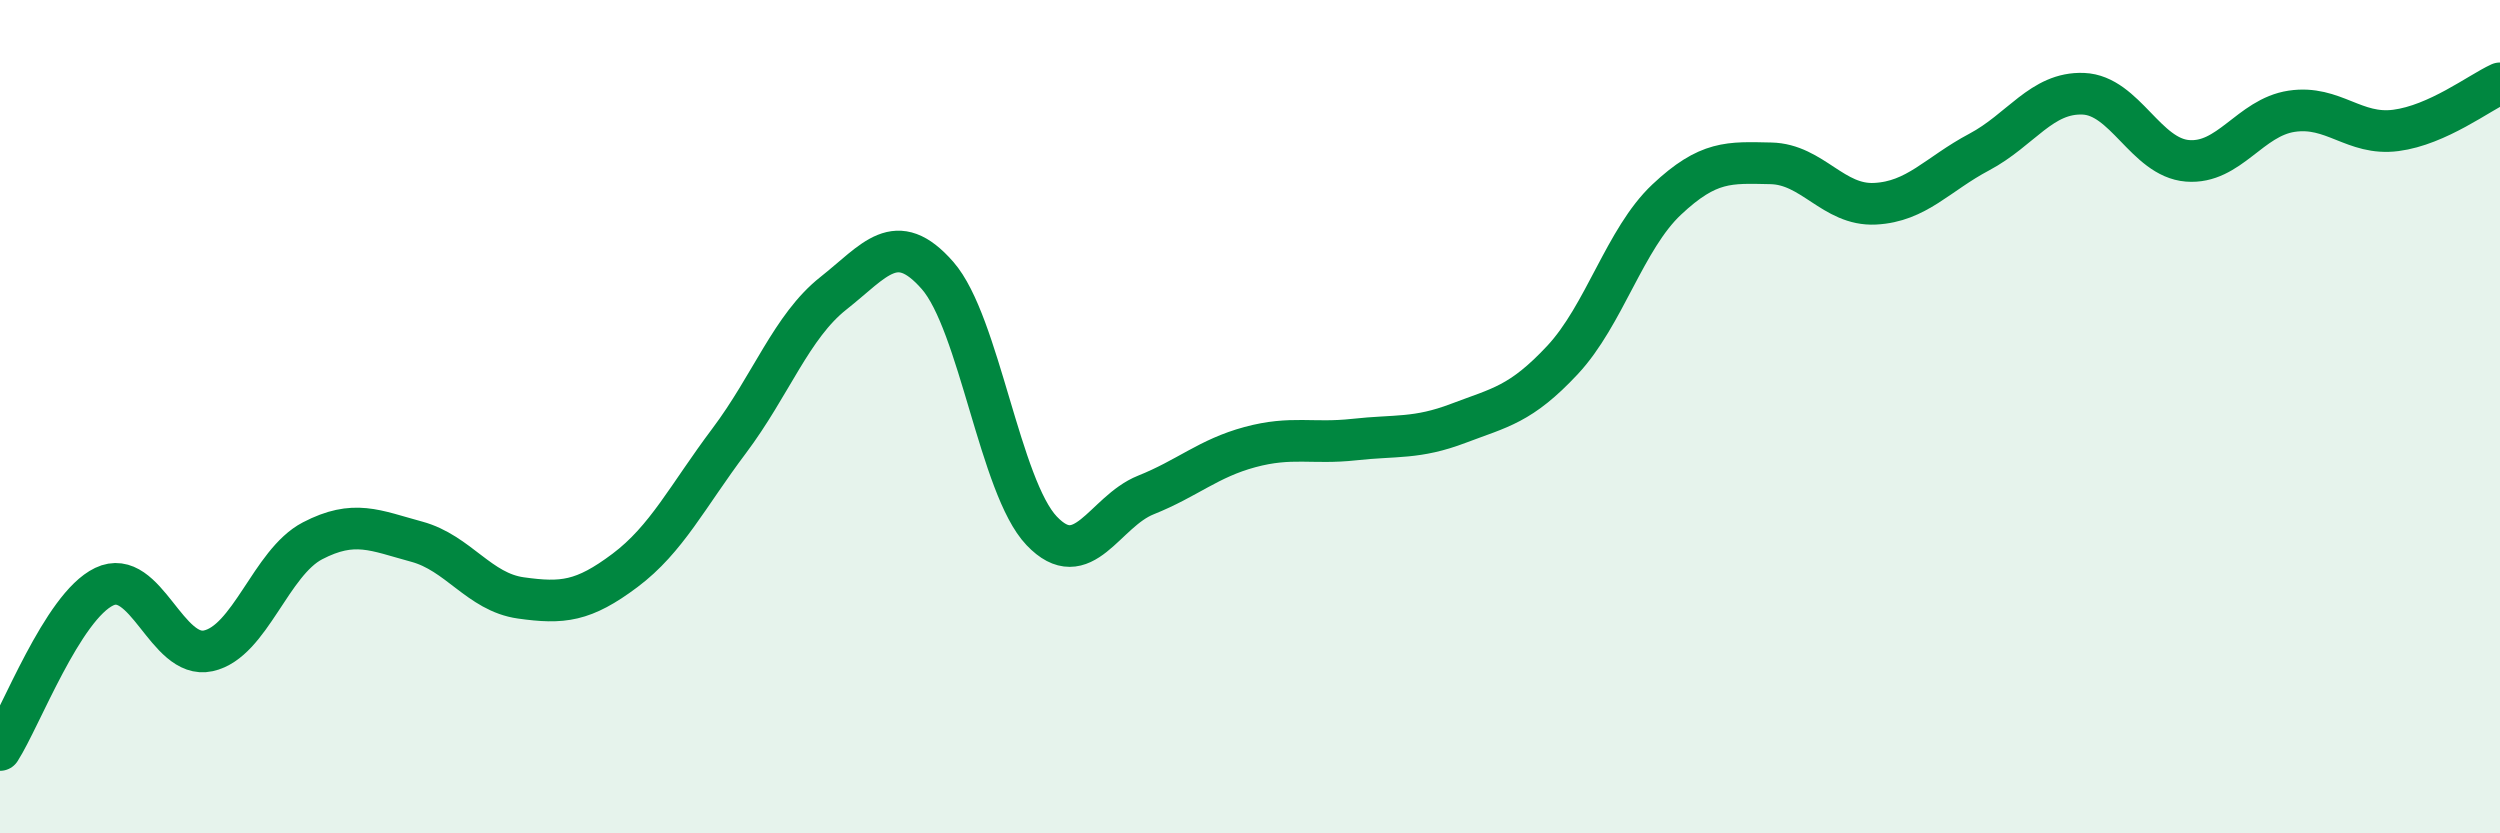
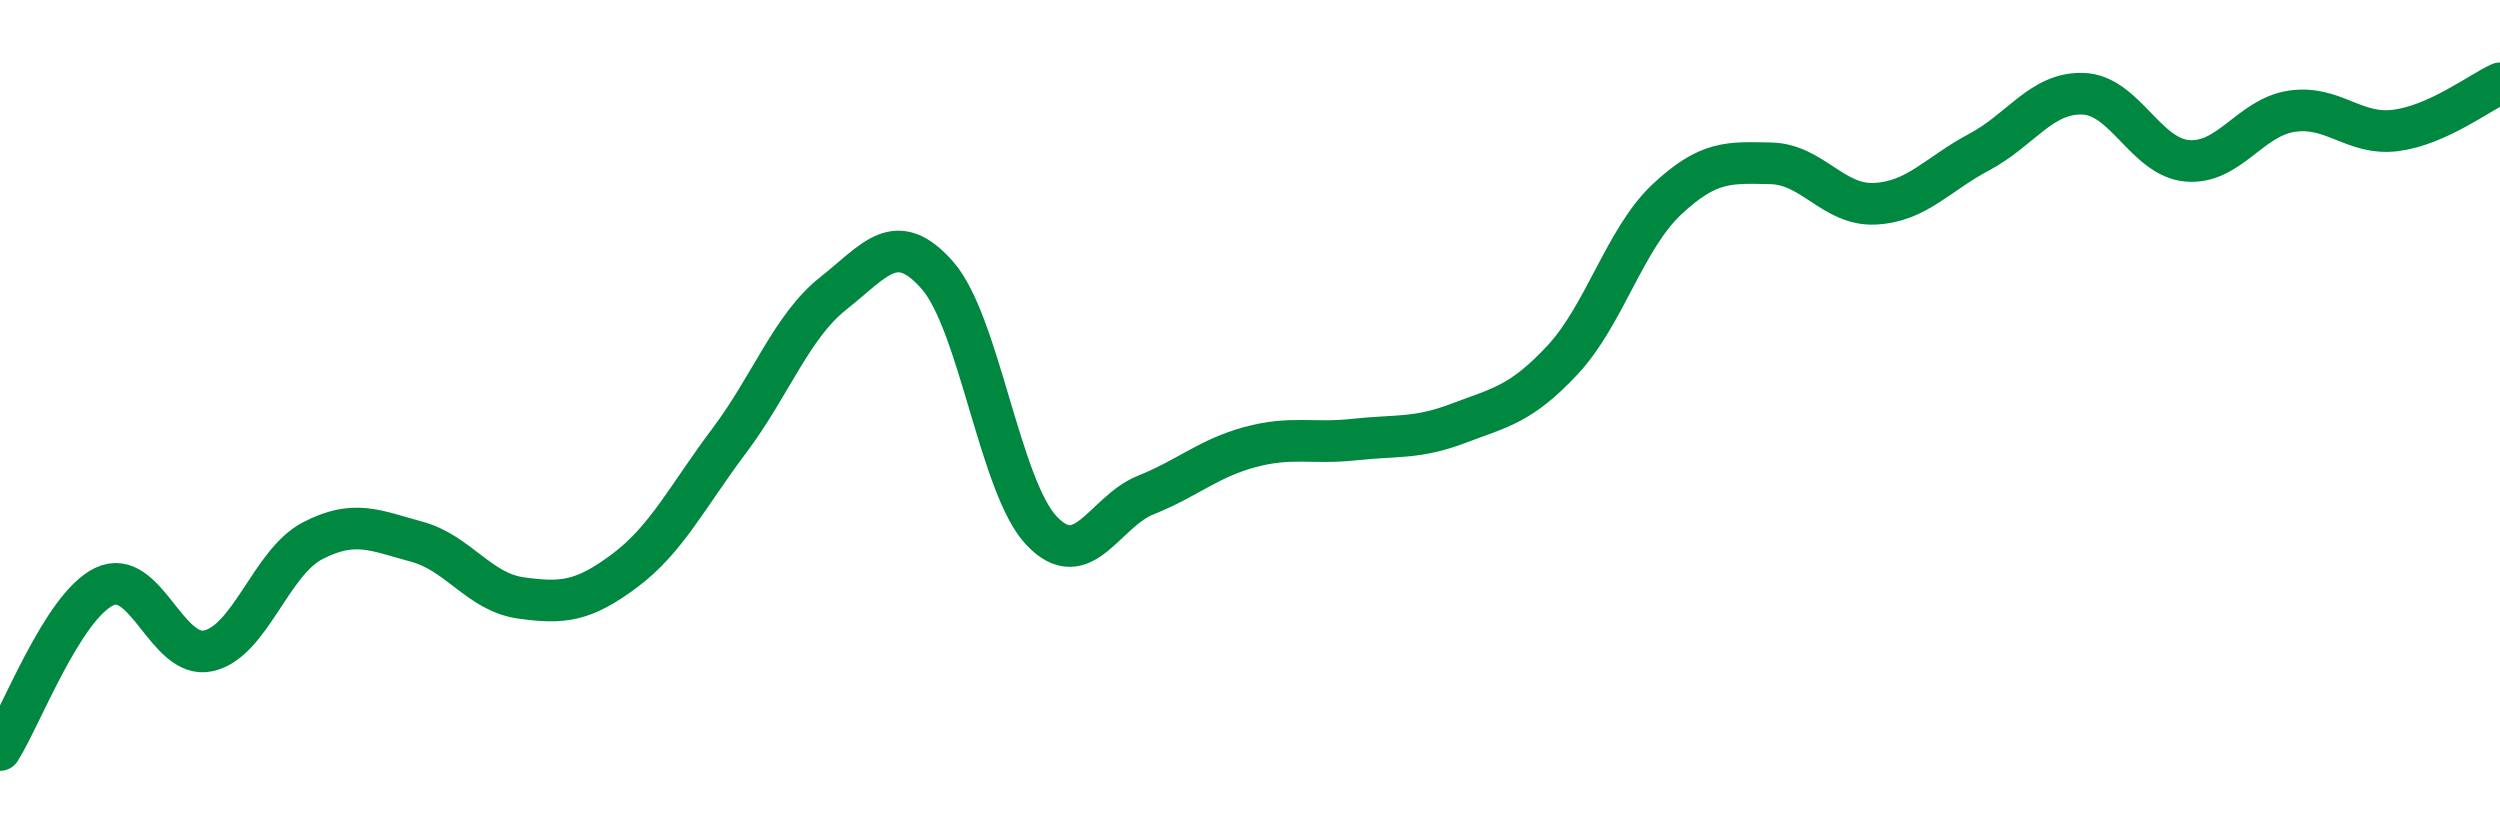
<svg xmlns="http://www.w3.org/2000/svg" width="60" height="20" viewBox="0 0 60 20">
-   <path d="M 0,18 C 0.5,17.22 1.5,14.56 2.5,14.08 C 3.5,13.6 4,15.84 5,15.62 C 6,15.4 6.5,13.5 7.5,12.98 C 8.5,12.46 9,12.73 10,13 C 11,13.27 11.5,14.21 12.5,14.35 C 13.5,14.49 14,14.44 15,13.69 C 16,12.94 16.5,11.91 17.5,10.58 C 18.5,9.25 19,7.83 20,7.04 C 21,6.25 21.5,5.47 22.5,6.61 C 23.5,7.75 24,11.69 25,12.74 C 26,13.79 26.5,12.28 27.5,11.88 C 28.5,11.48 29,11 30,10.73 C 31,10.46 31.5,10.66 32.5,10.55 C 33.5,10.44 34,10.54 35,10.16 C 36,9.78 36.5,9.71 37.5,8.64 C 38.5,7.57 39,5.73 40,4.79 C 41,3.85 41.5,3.9 42.5,3.92 C 43.5,3.94 44,4.94 45,4.89 C 46,4.84 46.5,4.18 47.5,3.65 C 48.5,3.12 49,2.21 50,2.25 C 51,2.29 51.5,3.78 52.5,3.86 C 53.5,3.94 54,2.82 55,2.67 C 56,2.52 56.5,3.26 57.5,3.13 C 58.5,3 59.5,2.23 60,2L60 20L0 20Z" fill="#008740" opacity="0.1" stroke-linecap="round" stroke-linejoin="round" />
  <path d="M 0,18 C 0.5,17.22 1.5,14.56 2.5,14.08 C 3.5,13.6 4,15.84 5,15.62 C 6,15.4 6.5,13.5 7.5,12.98 C 8.5,12.46 9,12.73 10,13 C 11,13.27 11.5,14.21 12.5,14.35 C 13.5,14.49 14,14.44 15,13.69 C 16,12.94 16.5,11.91 17.5,10.58 C 18.5,9.25 19,7.83 20,7.04 C 21,6.25 21.5,5.47 22.5,6.61 C 23.5,7.75 24,11.69 25,12.74 C 26,13.79 26.5,12.28 27.5,11.88 C 28.5,11.48 29,11 30,10.73 C 31,10.46 31.5,10.66 32.5,10.55 C 33.5,10.44 34,10.54 35,10.16 C 36,9.78 36.5,9.71 37.5,8.64 C 38.5,7.57 39,5.73 40,4.79 C 41,3.85 41.5,3.9 42.5,3.92 C 43.5,3.94 44,4.94 45,4.89 C 46,4.84 46.5,4.18 47.5,3.65 C 48.5,3.12 49,2.21 50,2.25 C 51,2.29 51.5,3.78 52.5,3.86 C 53.5,3.94 54,2.82 55,2.67 C 56,2.52 56.5,3.26 57.5,3.13 C 58.5,3 59.5,2.23 60,2" stroke="#008740" stroke-width="1" fill="none" stroke-linecap="round" stroke-linejoin="round" />
</svg>